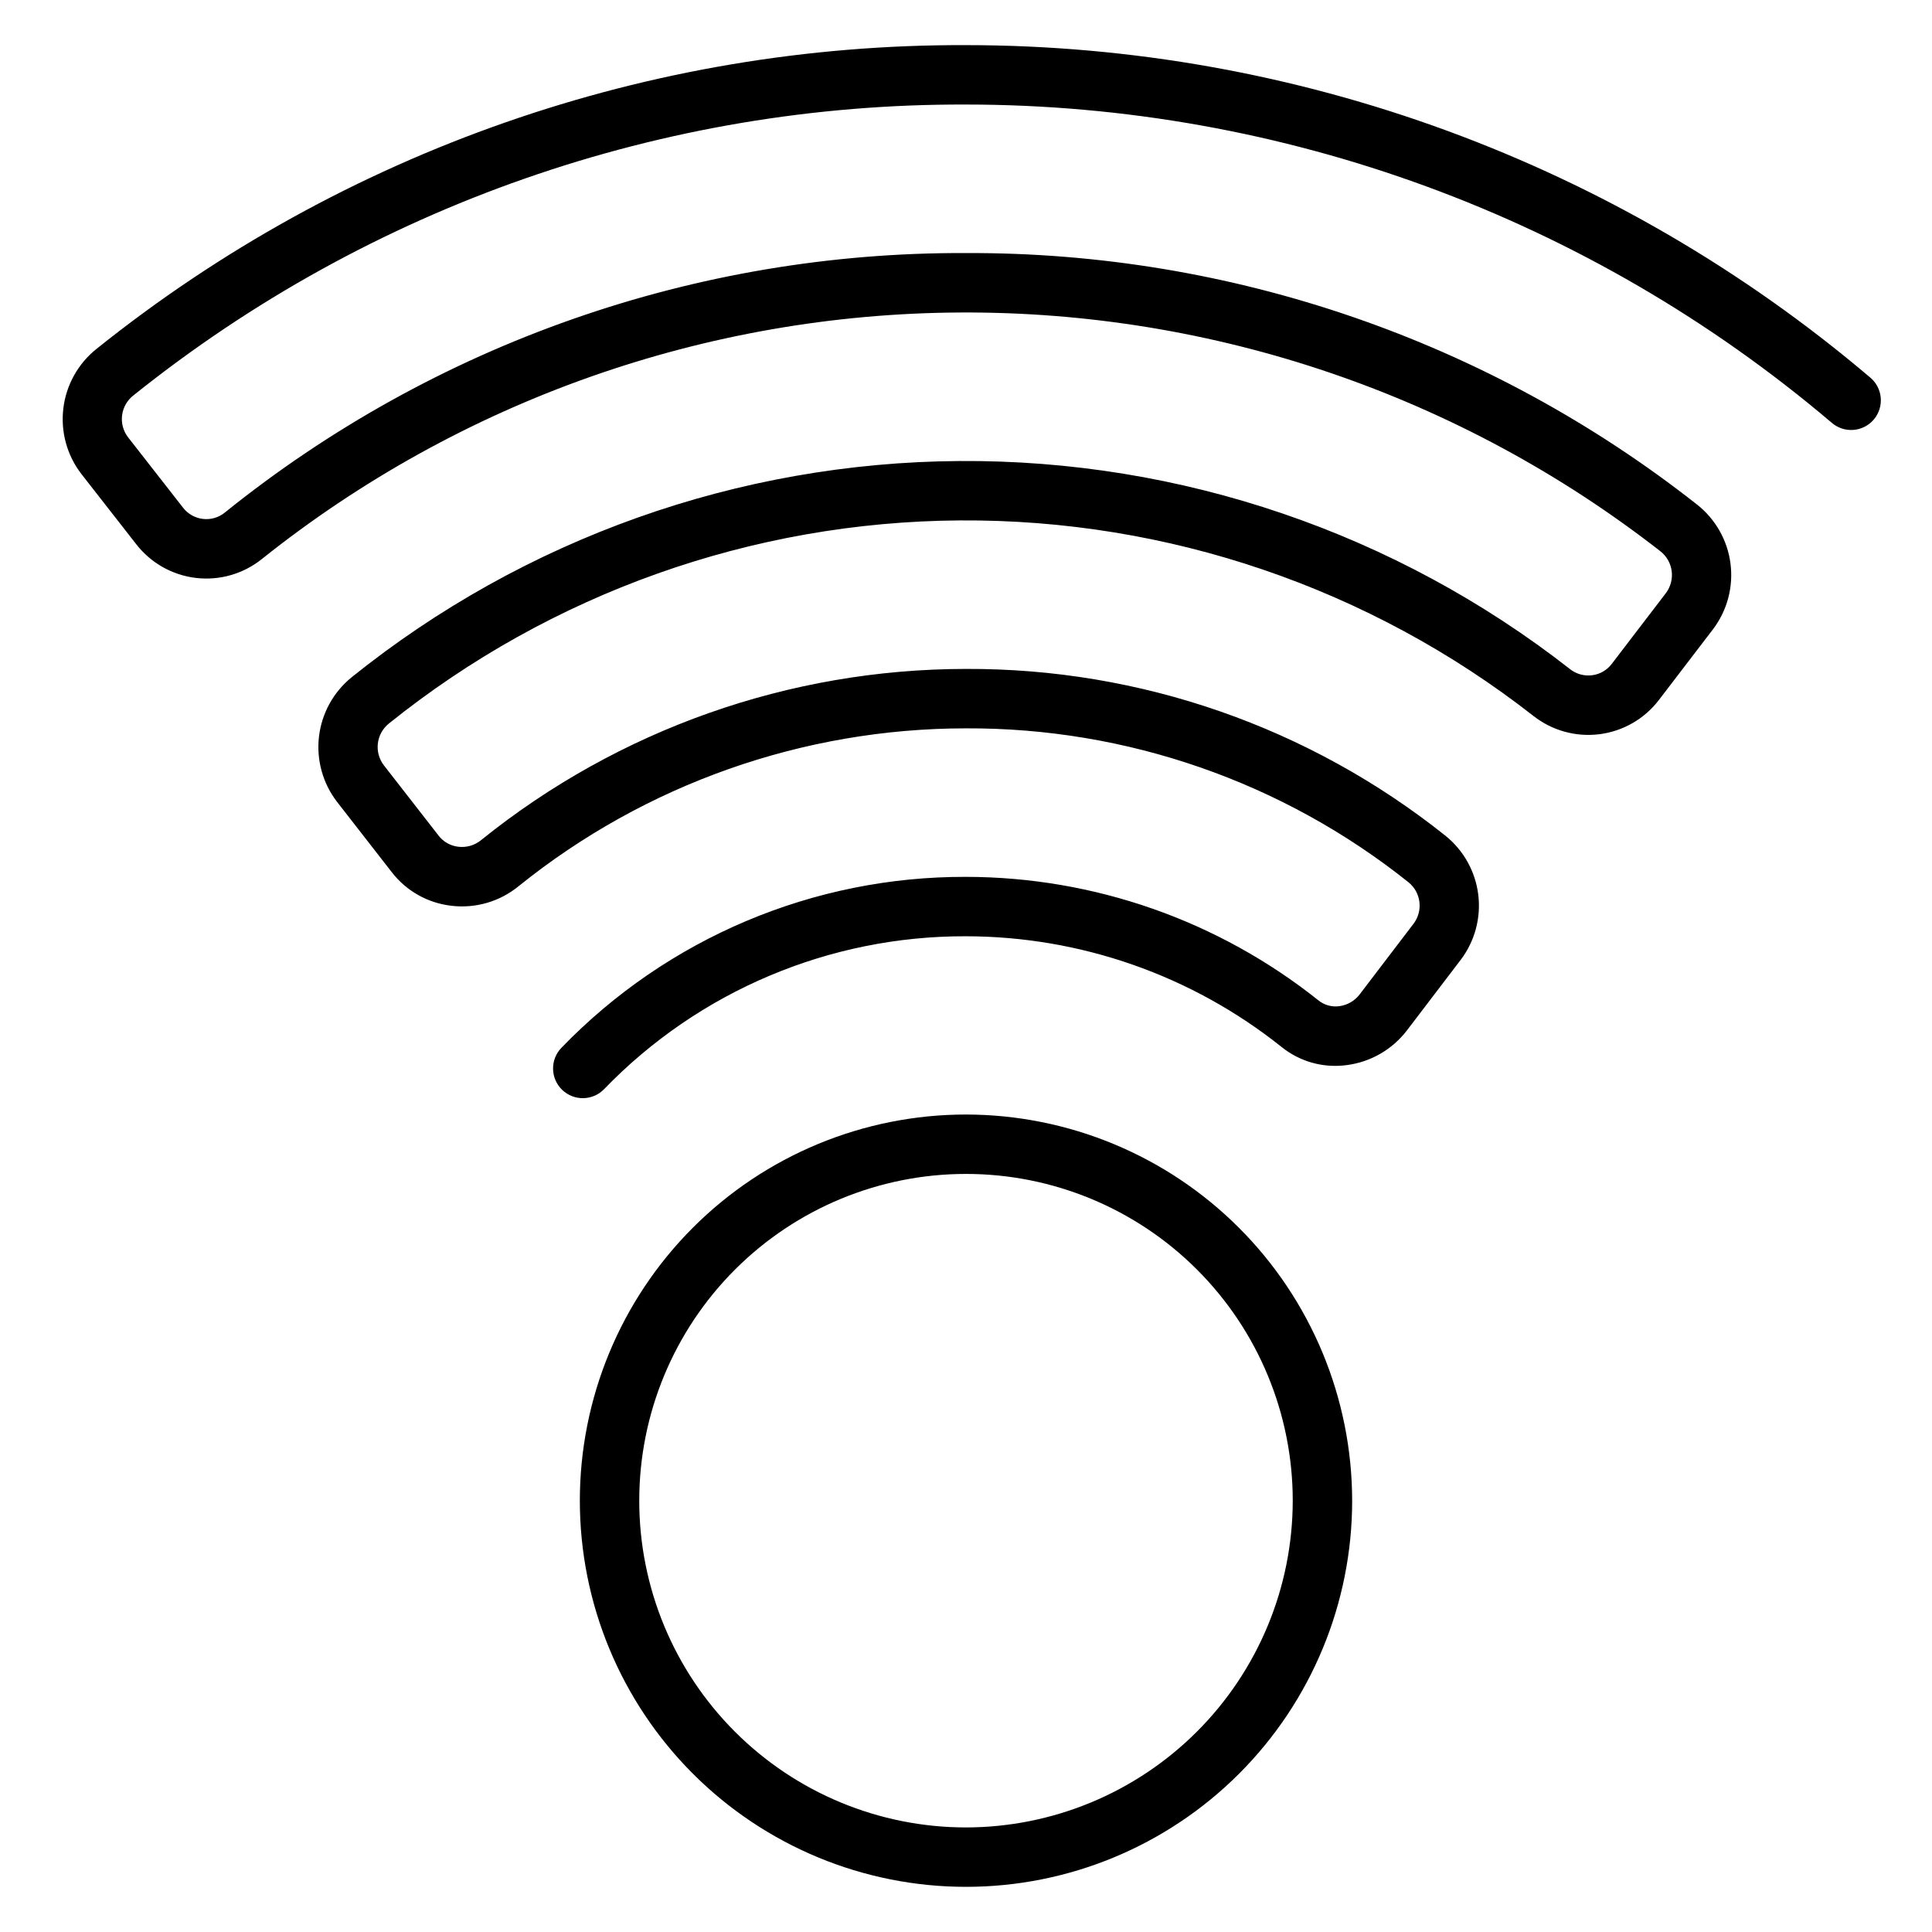
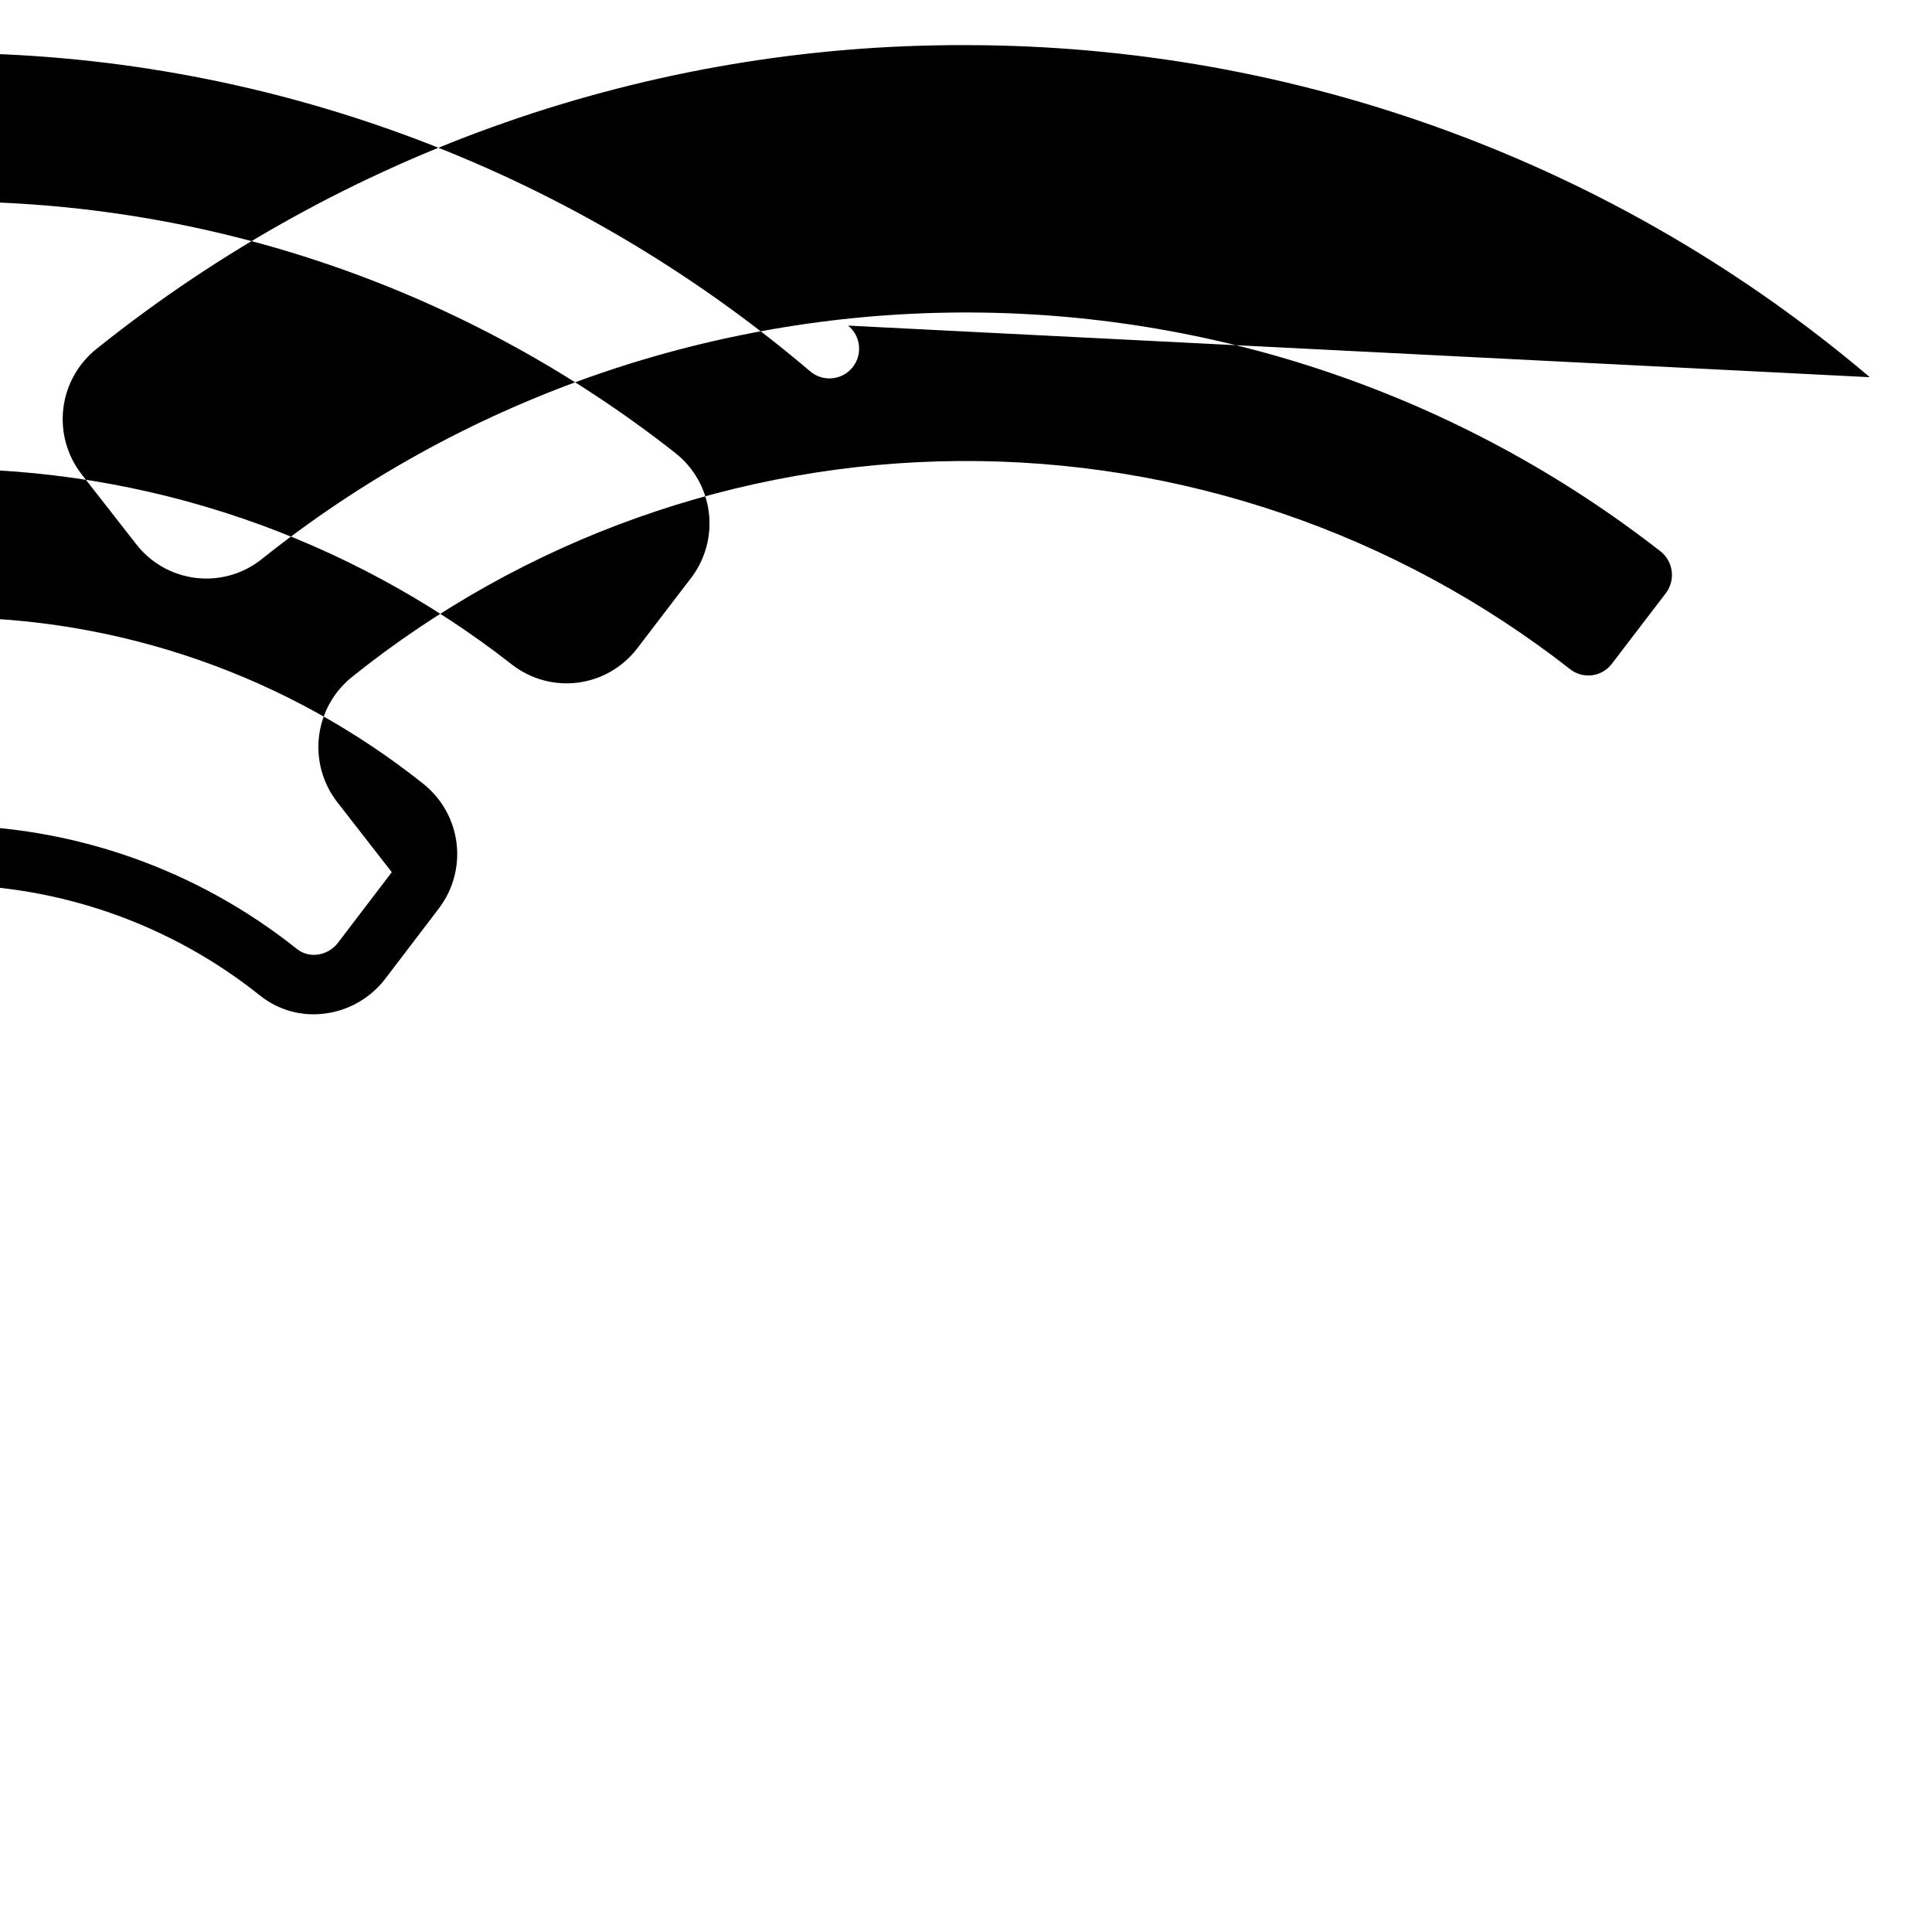
<svg xmlns="http://www.w3.org/2000/svg" fill="#000000" width="800px" height="800px" version="1.1" viewBox="144 144 512 512">
  <g>
-     <path d="m400 439.36c-27.145 0-53.172 10.781-72.363 29.973-19.191 19.191-29.973 45.223-29.973 72.363 0 27.141 10.781 53.172 29.973 72.363 19.191 19.191 45.219 29.973 72.363 29.973 27.141 0 53.168-10.781 72.359-29.973 19.195-19.191 29.977-45.223 29.977-72.363-0.031-27.133-10.824-53.145-30.008-72.328-19.188-19.188-45.199-29.977-72.328-30.008zm0 188.93c-22.969 0-44.992-9.125-61.23-25.363s-25.363-38.266-25.363-61.23c0-22.965 9.125-44.992 25.363-61.23 16.238-16.238 38.262-25.363 61.23-25.363 22.965 0 44.988 9.125 61.227 25.363 16.242 16.238 25.363 38.266 25.363 61.23-0.023 22.957-9.156 44.969-25.391 61.199-16.234 16.234-38.242 25.367-61.199 25.395z" />
-     <path d="m639.52 243.96c-66.898-56.781-151.78-87.965-239.52-88-83.734-0.293-165.04 28.105-230.38 80.465-4.894 3.891-8.07 9.547-8.828 15.754-0.762 6.207 0.949 12.465 4.762 17.418l14.562 18.641 0.004 0.004c3.863 4.969 9.555 8.18 15.805 8.918 6.25 0.738 12.535-1.059 17.449-4.992 52.559-41.953 117.72-64.977 184.96-65.352 67.25-0.379 132.66 21.914 185.69 63.277 3.426 2.684 4.07 7.617 1.449 11.094l-14.344 18.758c-1.262 1.664-3.141 2.75-5.215 3.004-2.074 0.266-4.168-0.312-5.812-1.605-46.18-36.117-103.21-55.559-161.84-55.168-58.625 0.391-115.39 20.59-161.09 57.32-4.816 3.914-7.918 9.555-8.637 15.719s1 12.367 4.785 17.285l14.508 18.641c3.852 4.984 9.562 8.195 15.824 8.902 6.391 0.758 12.812-1.117 17.789-5.195 33.594-27.055 75.422-41.812 118.55-41.828 42.602-0.176 83.984 14.219 117.28 40.797 3.34 2.703 3.926 7.574 1.324 10.992l-14.281 18.734c-1.32 1.719-3.273 2.84-5.426 3.113-1.938 0.254-3.894-0.285-5.426-1.492-26.551-21.191-59.504-32.75-93.473-32.785-40.406-0.125-79.117 16.227-107.19 45.285-3.031 3.117-2.965 8.102 0.152 11.133 3.117 3.031 8.102 2.965 11.133-0.152 25.117-26 59.754-40.637 95.906-40.523 30.395 0.035 59.879 10.375 83.637 29.336 4.824 3.891 11.031 5.629 17.176 4.82 6.359-0.793 12.133-4.102 16.031-9.184l14.277-18.734 0.004-0.004c3.731-4.93 5.394-11.121 4.641-17.258-0.758-6.137-3.875-11.738-8.691-15.613-36.078-28.797-80.914-44.395-127.07-44.211-46.734 0.023-92.051 16.016-128.45 45.328-1.695 1.414-3.898 2.062-6.086 1.797-2.062-0.23-3.941-1.289-5.211-2.93l-14.508-18.641c-2.641-3.434-2.062-8.344 1.301-11.07 42.922-34.496 96.25-53.473 151.32-53.84 55.066-0.367 108.64 17.895 152.02 51.816 4.953 3.891 11.258 5.633 17.508 4.84 6.246-0.797 11.918-4.062 15.738-9.066l14.348-18.758c3.762-4.969 5.422-11.215 4.625-17.395-0.793-6.18-3.984-11.801-8.883-15.656-55.211-43.426-123.48-66.91-193.72-66.633-71.453-0.312-140.84 23.992-196.48 68.82-1.609 1.289-3.672 1.879-5.723 1.637-2.086-0.238-3.988-1.309-5.273-2.969l-14.562-18.641c-1.297-1.672-1.871-3.793-1.598-5.891 0.277-2.098 1.375-4 3.059-5.281 62.562-50.129 140.41-77.316 220.58-77.035 84.008 0.031 165.28 29.887 229.33 84.246 1.582 1.414 3.668 2.129 5.785 1.984 2.117-0.145 4.086-1.137 5.461-2.754 1.371-1.617 2.035-3.723 1.84-5.832-0.199-2.113-1.242-4.059-2.891-5.391z" />
+     <path d="m639.52 243.96c-66.898-56.781-151.78-87.965-239.52-88-83.734-0.293-165.04 28.105-230.38 80.465-4.894 3.891-8.07 9.547-8.828 15.754-0.762 6.207 0.949 12.465 4.762 17.418l14.562 18.641 0.004 0.004c3.863 4.969 9.555 8.18 15.805 8.918 6.25 0.738 12.535-1.059 17.449-4.992 52.559-41.953 117.72-64.977 184.96-65.352 67.25-0.379 132.66 21.914 185.69 63.277 3.426 2.684 4.07 7.617 1.449 11.094l-14.344 18.758c-1.262 1.664-3.141 2.75-5.215 3.004-2.074 0.266-4.168-0.312-5.812-1.605-46.18-36.117-103.21-55.559-161.84-55.168-58.625 0.391-115.39 20.59-161.09 57.32-4.816 3.914-7.918 9.555-8.637 15.719s1 12.367 4.785 17.285l14.508 18.641l-14.281 18.734c-1.32 1.719-3.273 2.84-5.426 3.113-1.938 0.254-3.894-0.285-5.426-1.492-26.551-21.191-59.504-32.75-93.473-32.785-40.406-0.125-79.117 16.227-107.19 45.285-3.031 3.117-2.965 8.102 0.152 11.133 3.117 3.031 8.102 2.965 11.133-0.152 25.117-26 59.754-40.637 95.906-40.523 30.395 0.035 59.879 10.375 83.637 29.336 4.824 3.891 11.031 5.629 17.176 4.82 6.359-0.793 12.133-4.102 16.031-9.184l14.277-18.734 0.004-0.004c3.731-4.93 5.394-11.121 4.641-17.258-0.758-6.137-3.875-11.738-8.691-15.613-36.078-28.797-80.914-44.395-127.07-44.211-46.734 0.023-92.051 16.016-128.45 45.328-1.695 1.414-3.898 2.062-6.086 1.797-2.062-0.23-3.941-1.289-5.211-2.93l-14.508-18.641c-2.641-3.434-2.062-8.344 1.301-11.07 42.922-34.496 96.25-53.473 151.32-53.84 55.066-0.367 108.64 17.895 152.02 51.816 4.953 3.891 11.258 5.633 17.508 4.84 6.246-0.797 11.918-4.062 15.738-9.066l14.348-18.758c3.762-4.969 5.422-11.215 4.625-17.395-0.793-6.18-3.984-11.801-8.883-15.656-55.211-43.426-123.48-66.91-193.72-66.633-71.453-0.312-140.84 23.992-196.48 68.82-1.609 1.289-3.672 1.879-5.723 1.637-2.086-0.238-3.988-1.309-5.273-2.969l-14.562-18.641c-1.297-1.672-1.871-3.793-1.598-5.891 0.277-2.098 1.375-4 3.059-5.281 62.562-50.129 140.41-77.316 220.58-77.035 84.008 0.031 165.28 29.887 229.33 84.246 1.582 1.414 3.668 2.129 5.785 1.984 2.117-0.145 4.086-1.137 5.461-2.754 1.371-1.617 2.035-3.723 1.84-5.832-0.199-2.113-1.242-4.059-2.891-5.391z" />
  </g>
</svg>